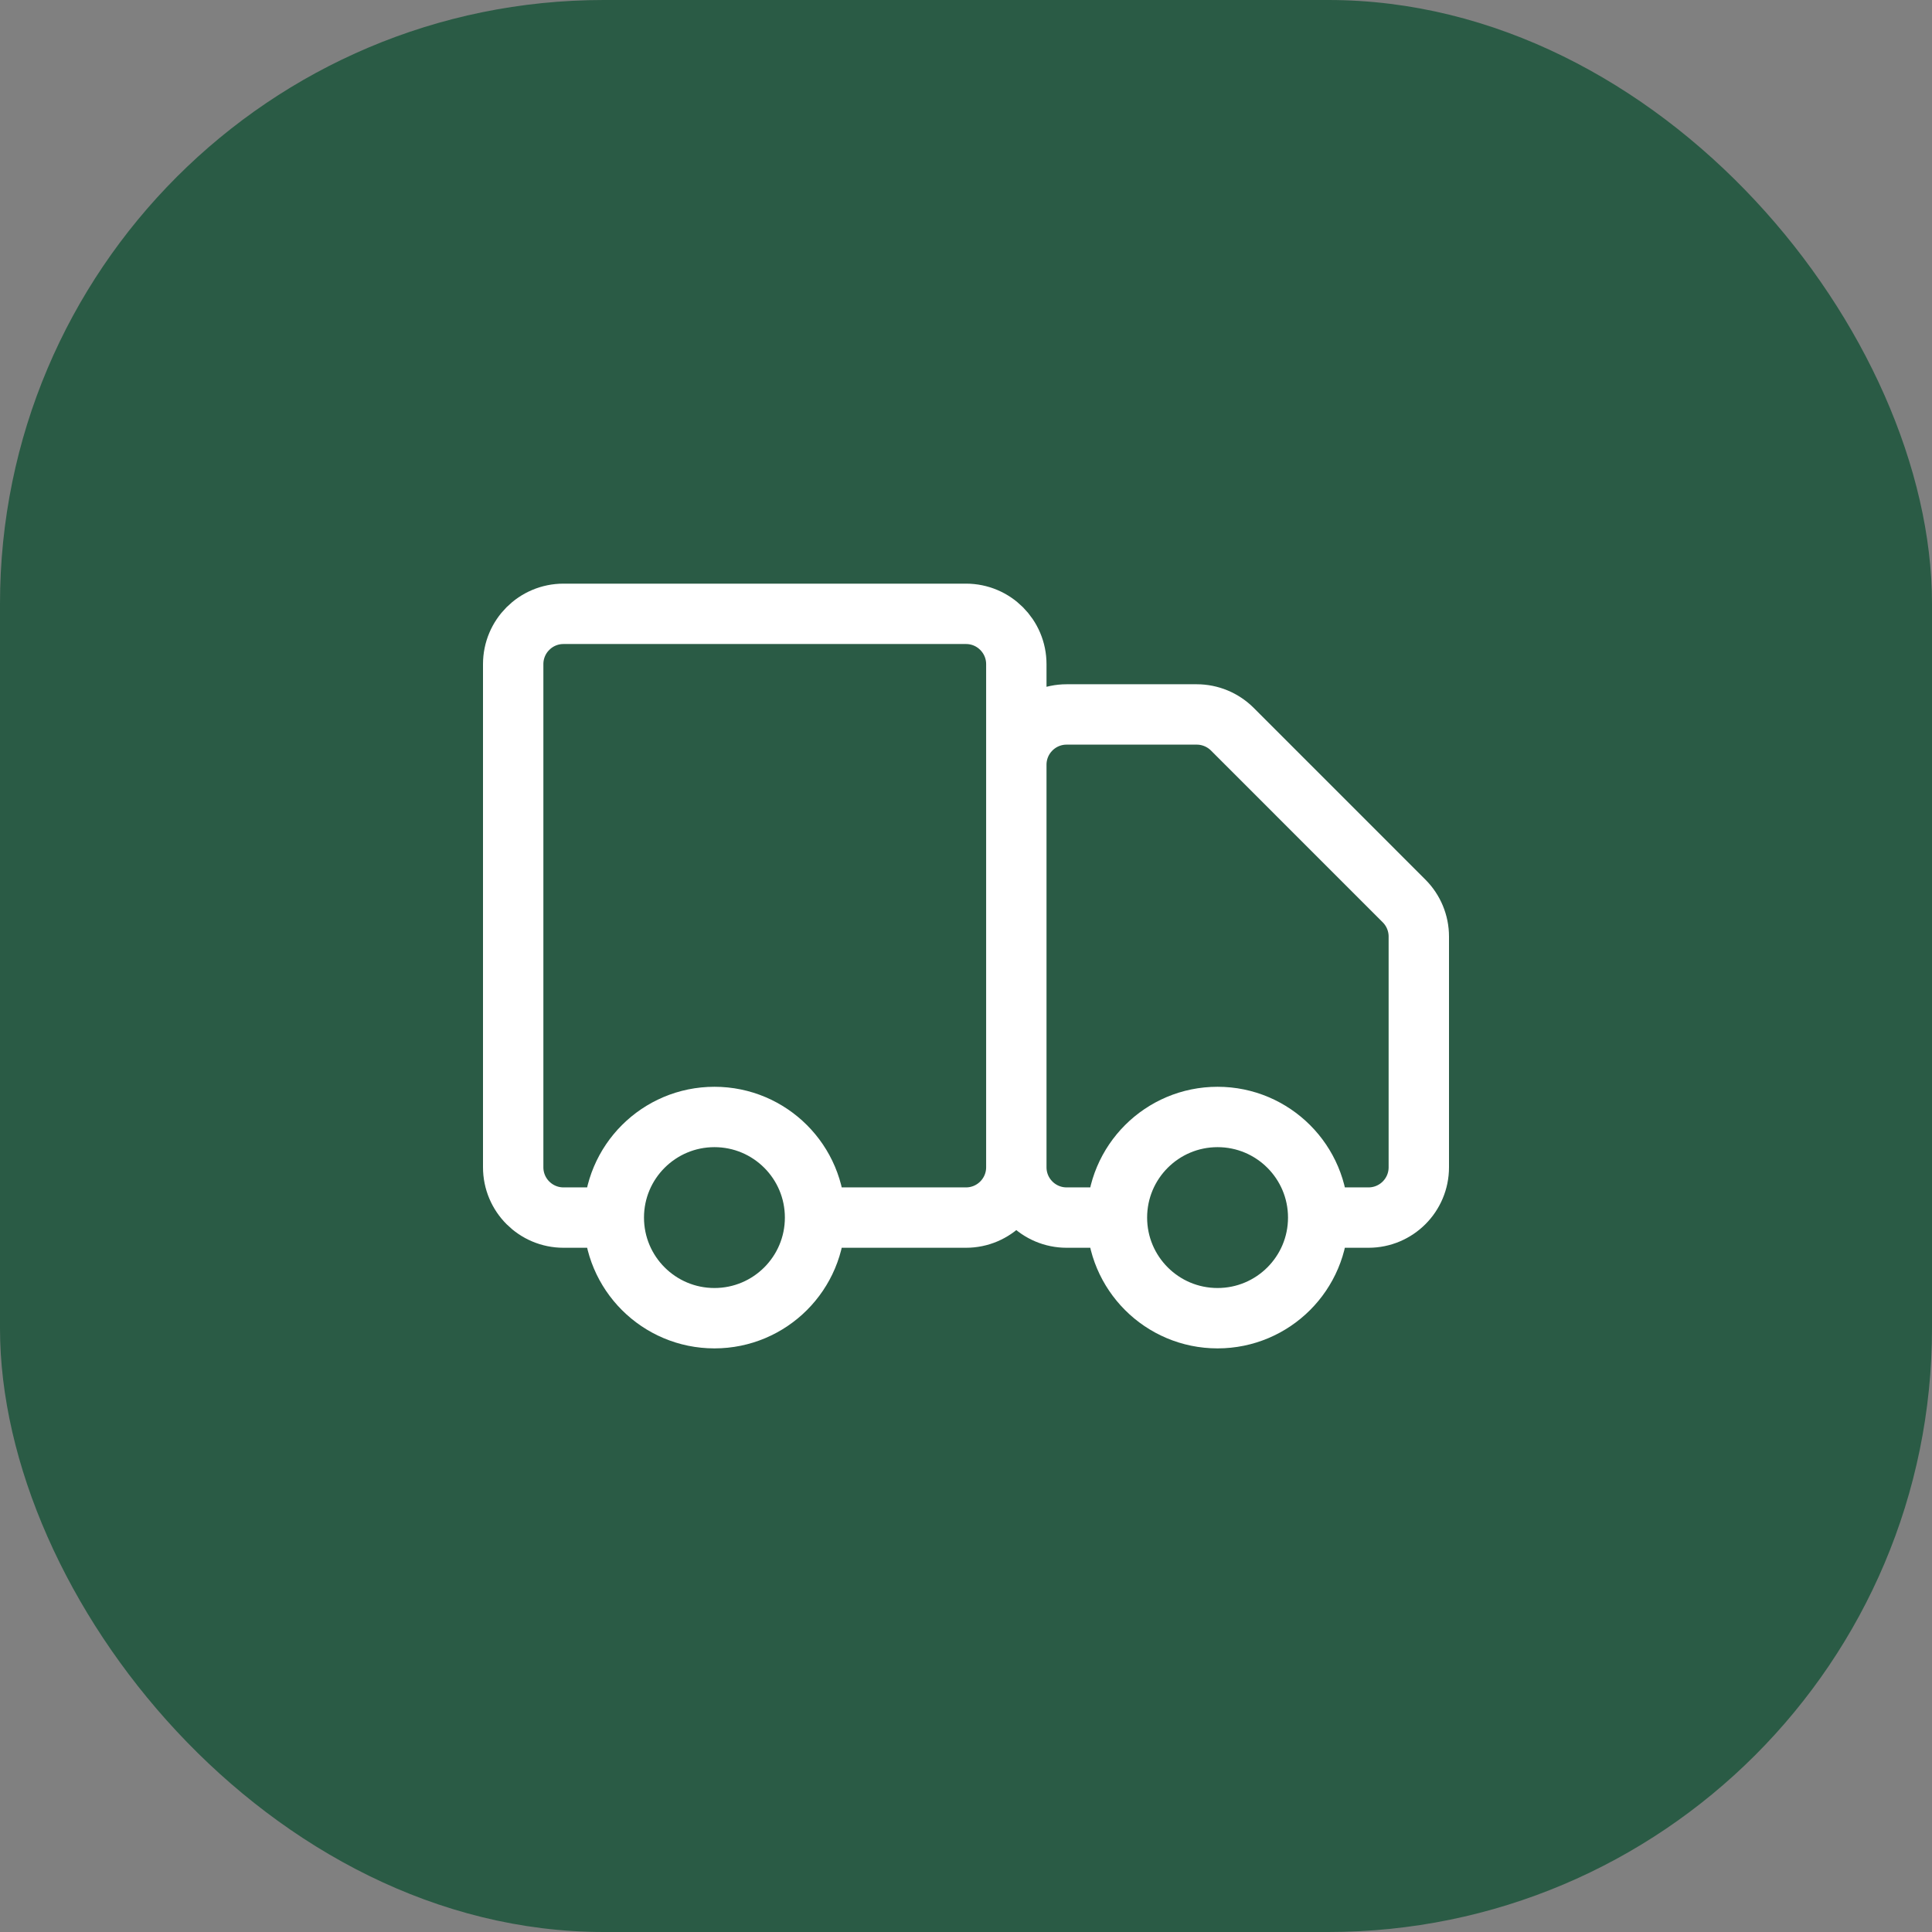
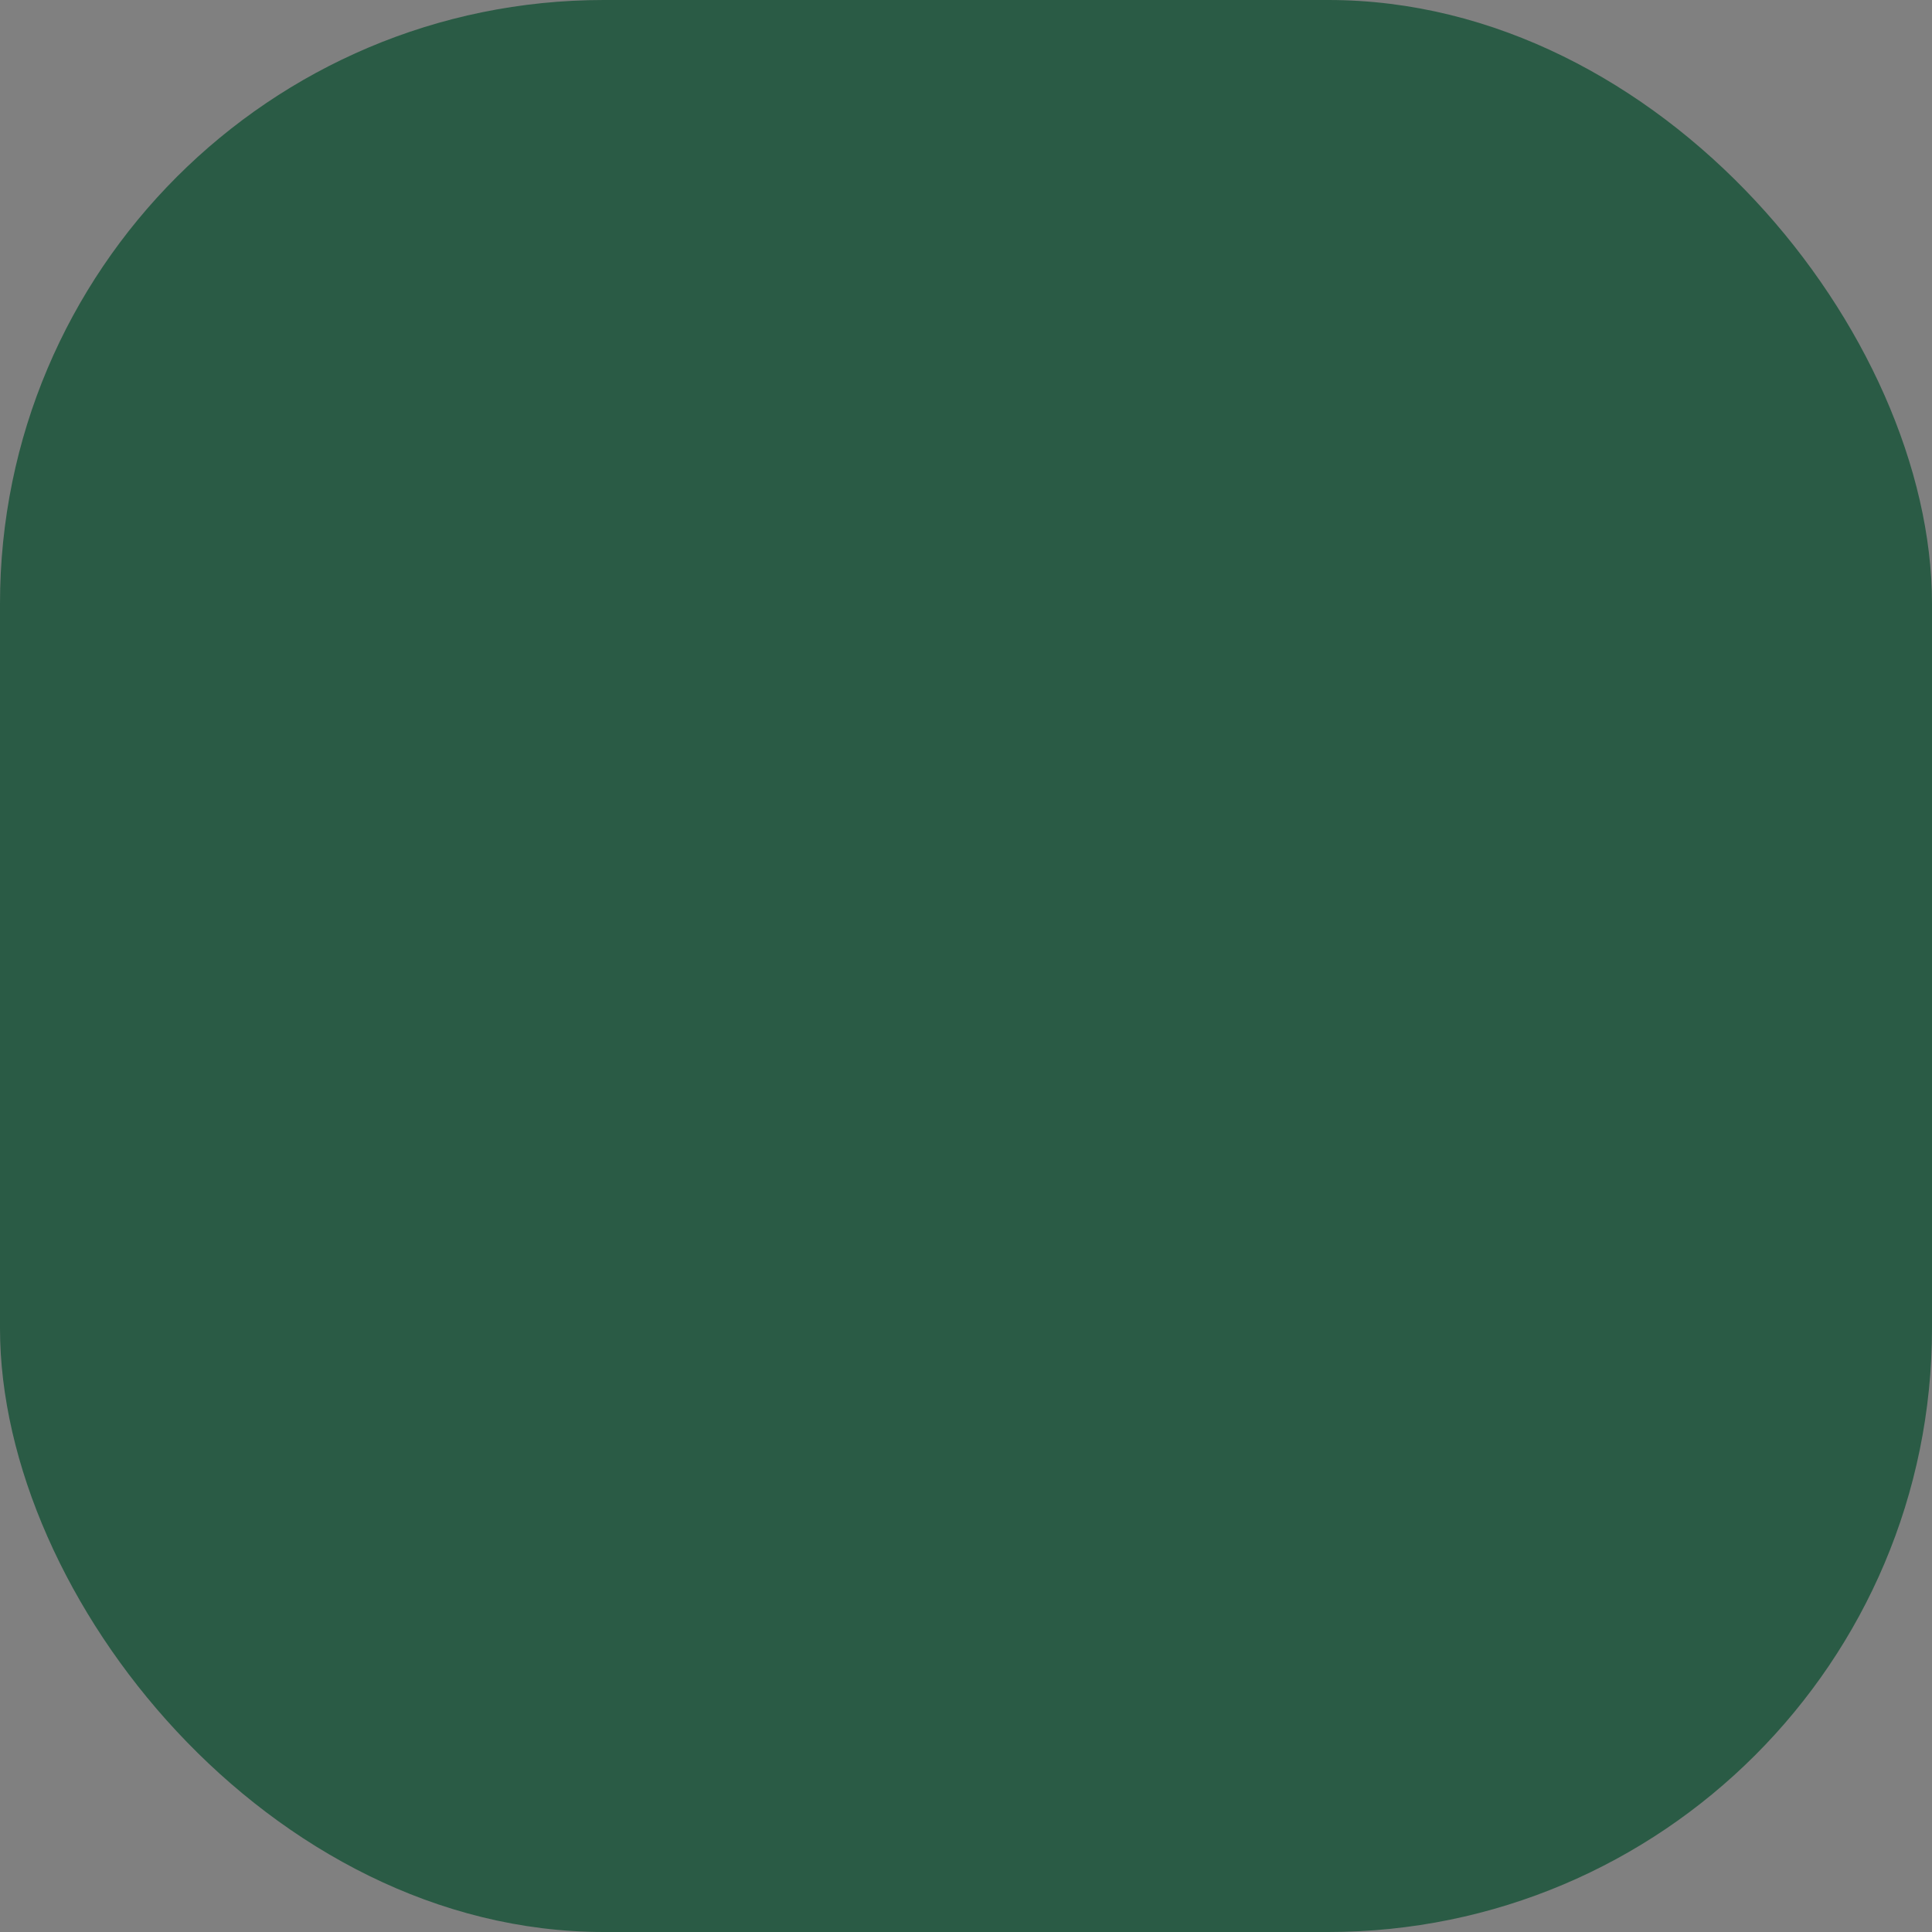
<svg xmlns="http://www.w3.org/2000/svg" width="64" height="64" viewBox="0 0 64 64" fill="none">
  <rect x="0" y="0" width="64" height="64" fill="#808080" stroke="none" />
  <rect width="64" height="64" rx="20" fill="#2A5B45" />
-   <path d="M33.667 38.667V22.001C33.667 21.08 32.92 20.334 32 20.334H18.667C17.746 20.334 17 21.08 17 22.001V38.667C17 39.588 17.746 40.334 18.667 40.334H20.333M33.667 38.667C33.667 39.588 32.92 40.334 32 40.334H27M33.667 38.667L33.667 25.334C33.667 24.413 34.413 23.667 35.333 23.667H39.643C40.085 23.667 40.509 23.843 40.822 24.155L46.512 29.846C46.824 30.158 47 30.582 47 31.024V38.667C47 39.588 46.254 40.334 45.333 40.334H43.667M33.667 38.667C33.667 39.588 34.413 40.334 35.333 40.334H37M20.333 40.334C20.333 42.175 21.826 43.667 23.667 43.667C25.508 43.667 27 42.175 27 40.334M20.333 40.334C20.333 38.493 21.826 37.001 23.667 37.001C25.508 37.001 27 38.493 27 40.334M37 40.334C37 42.175 38.492 43.667 40.333 43.667C42.174 43.667 43.667 42.175 43.667 40.334M37 40.334C37 38.493 38.492 37.001 40.333 37.001C42.174 37.001 43.667 38.493 43.667 40.334" stroke="white" stroke-width="2" />
</svg>